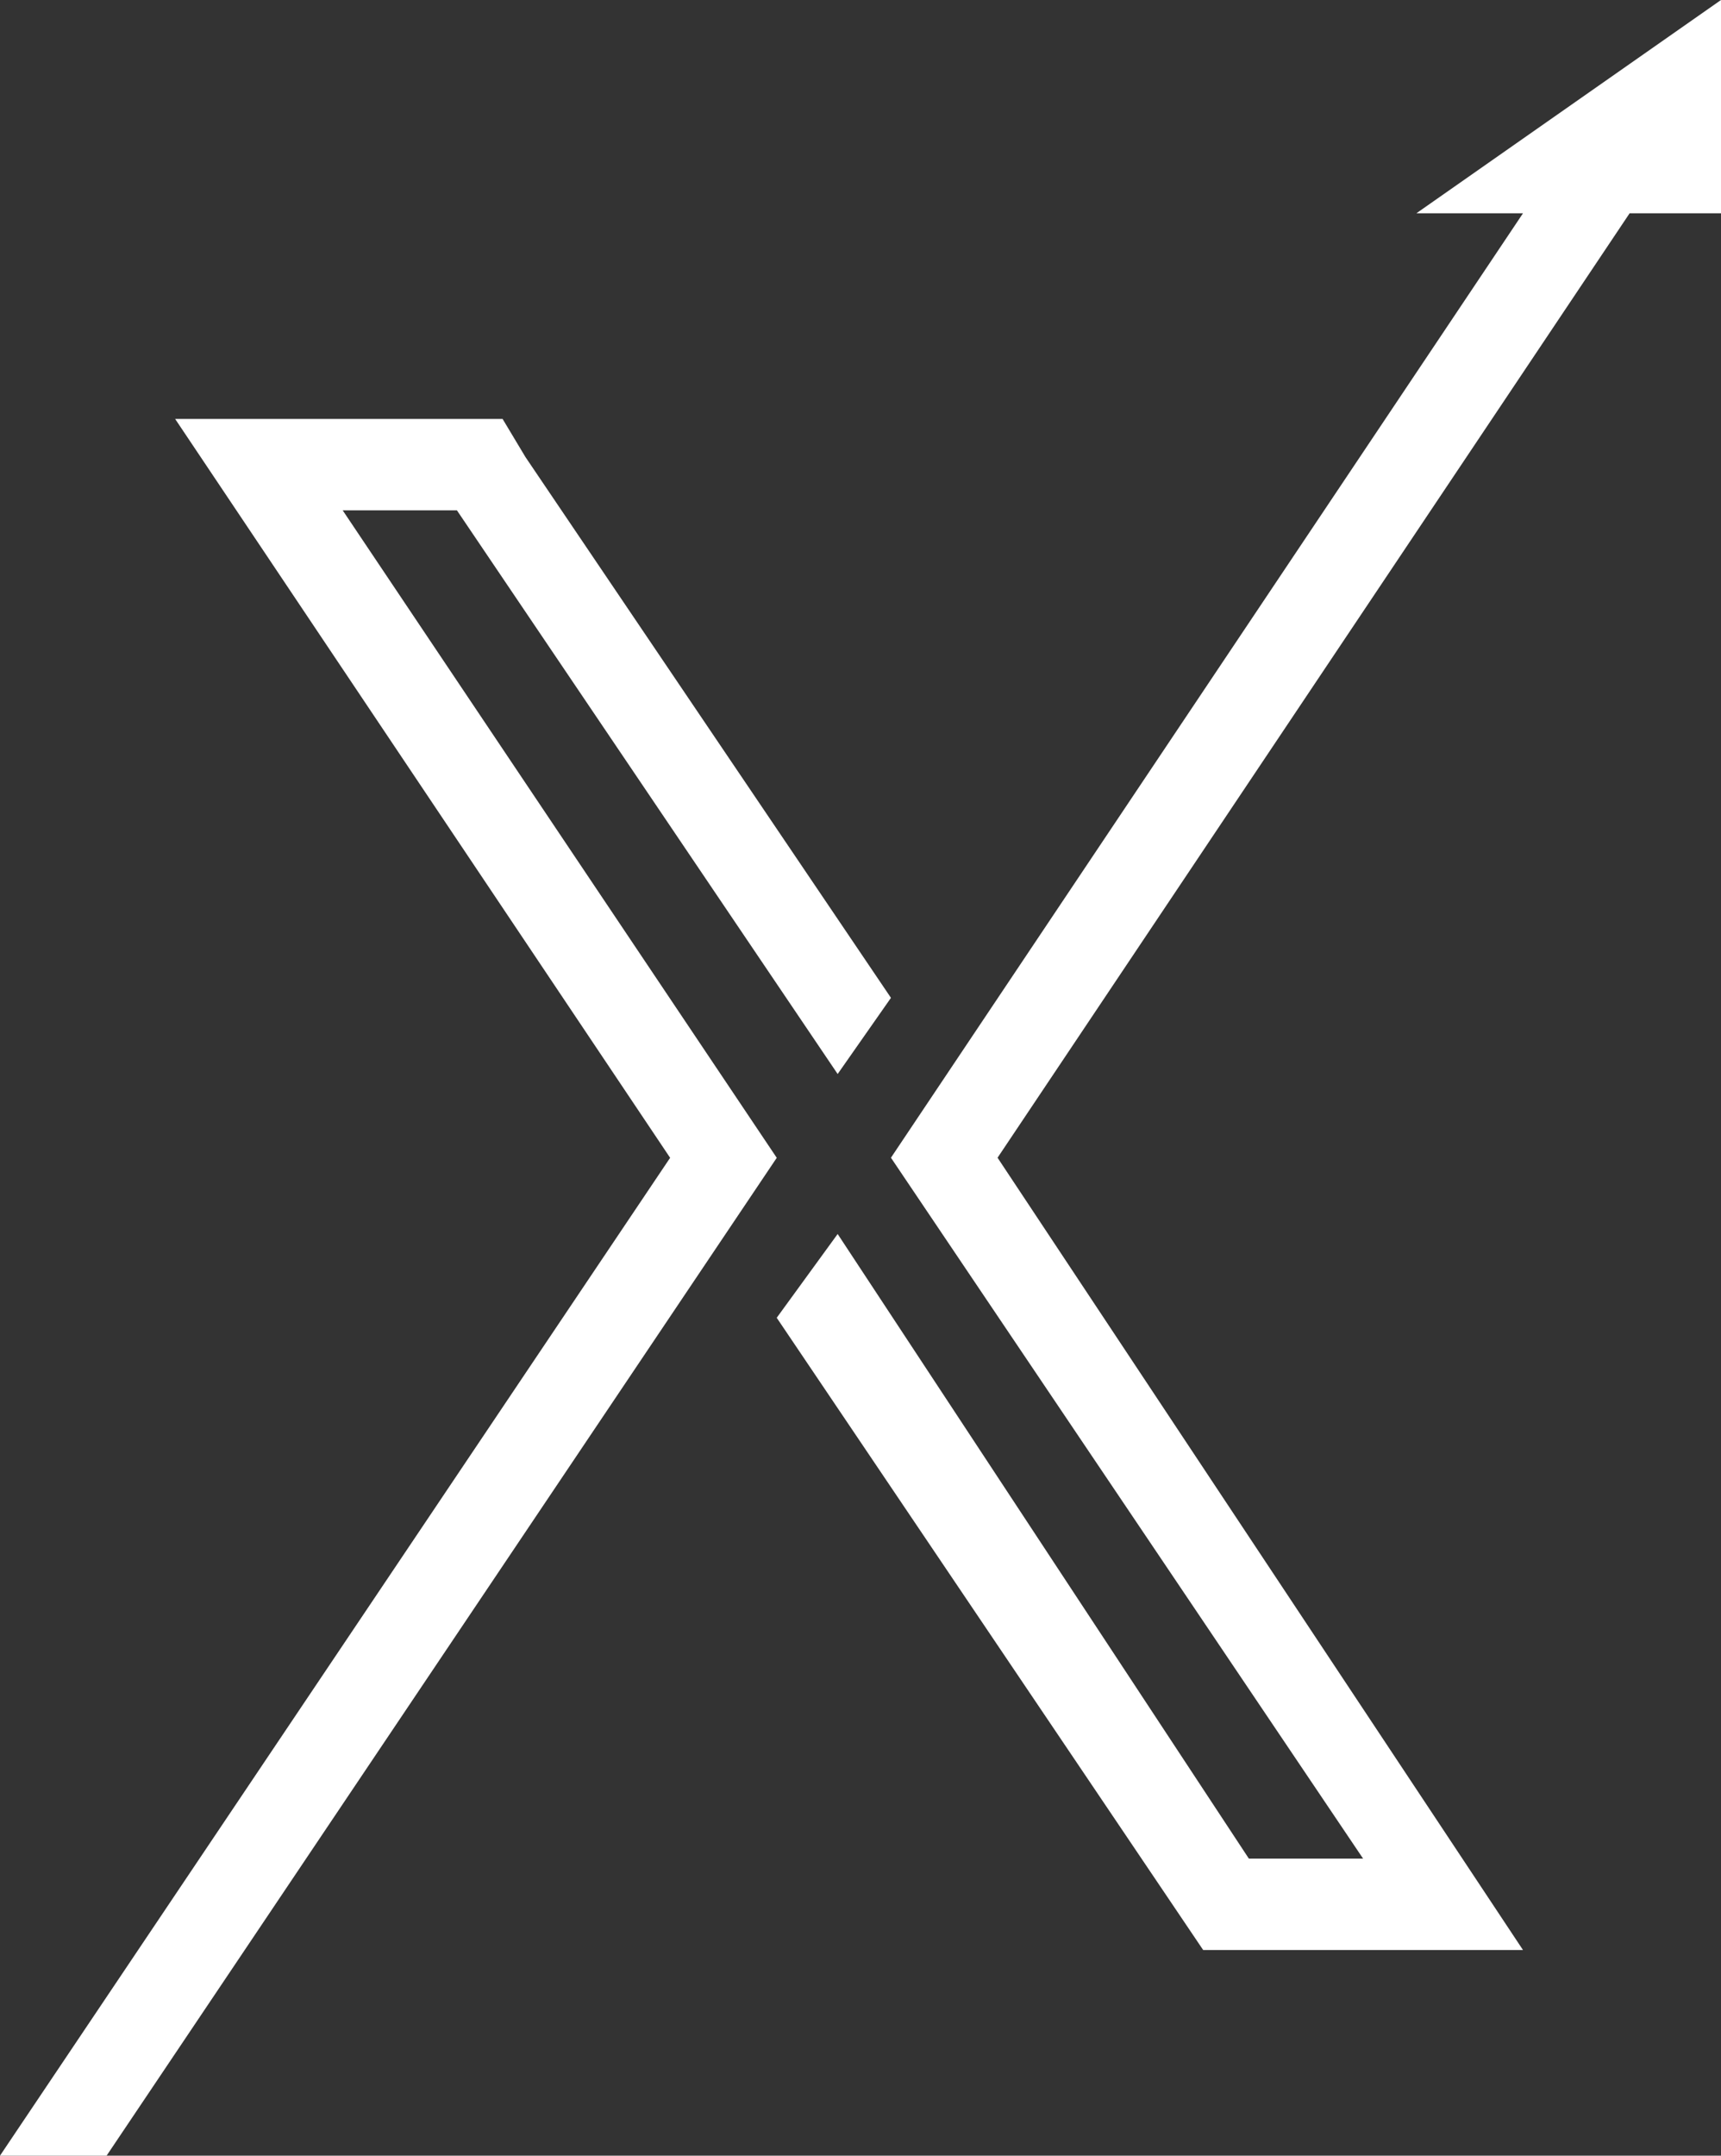
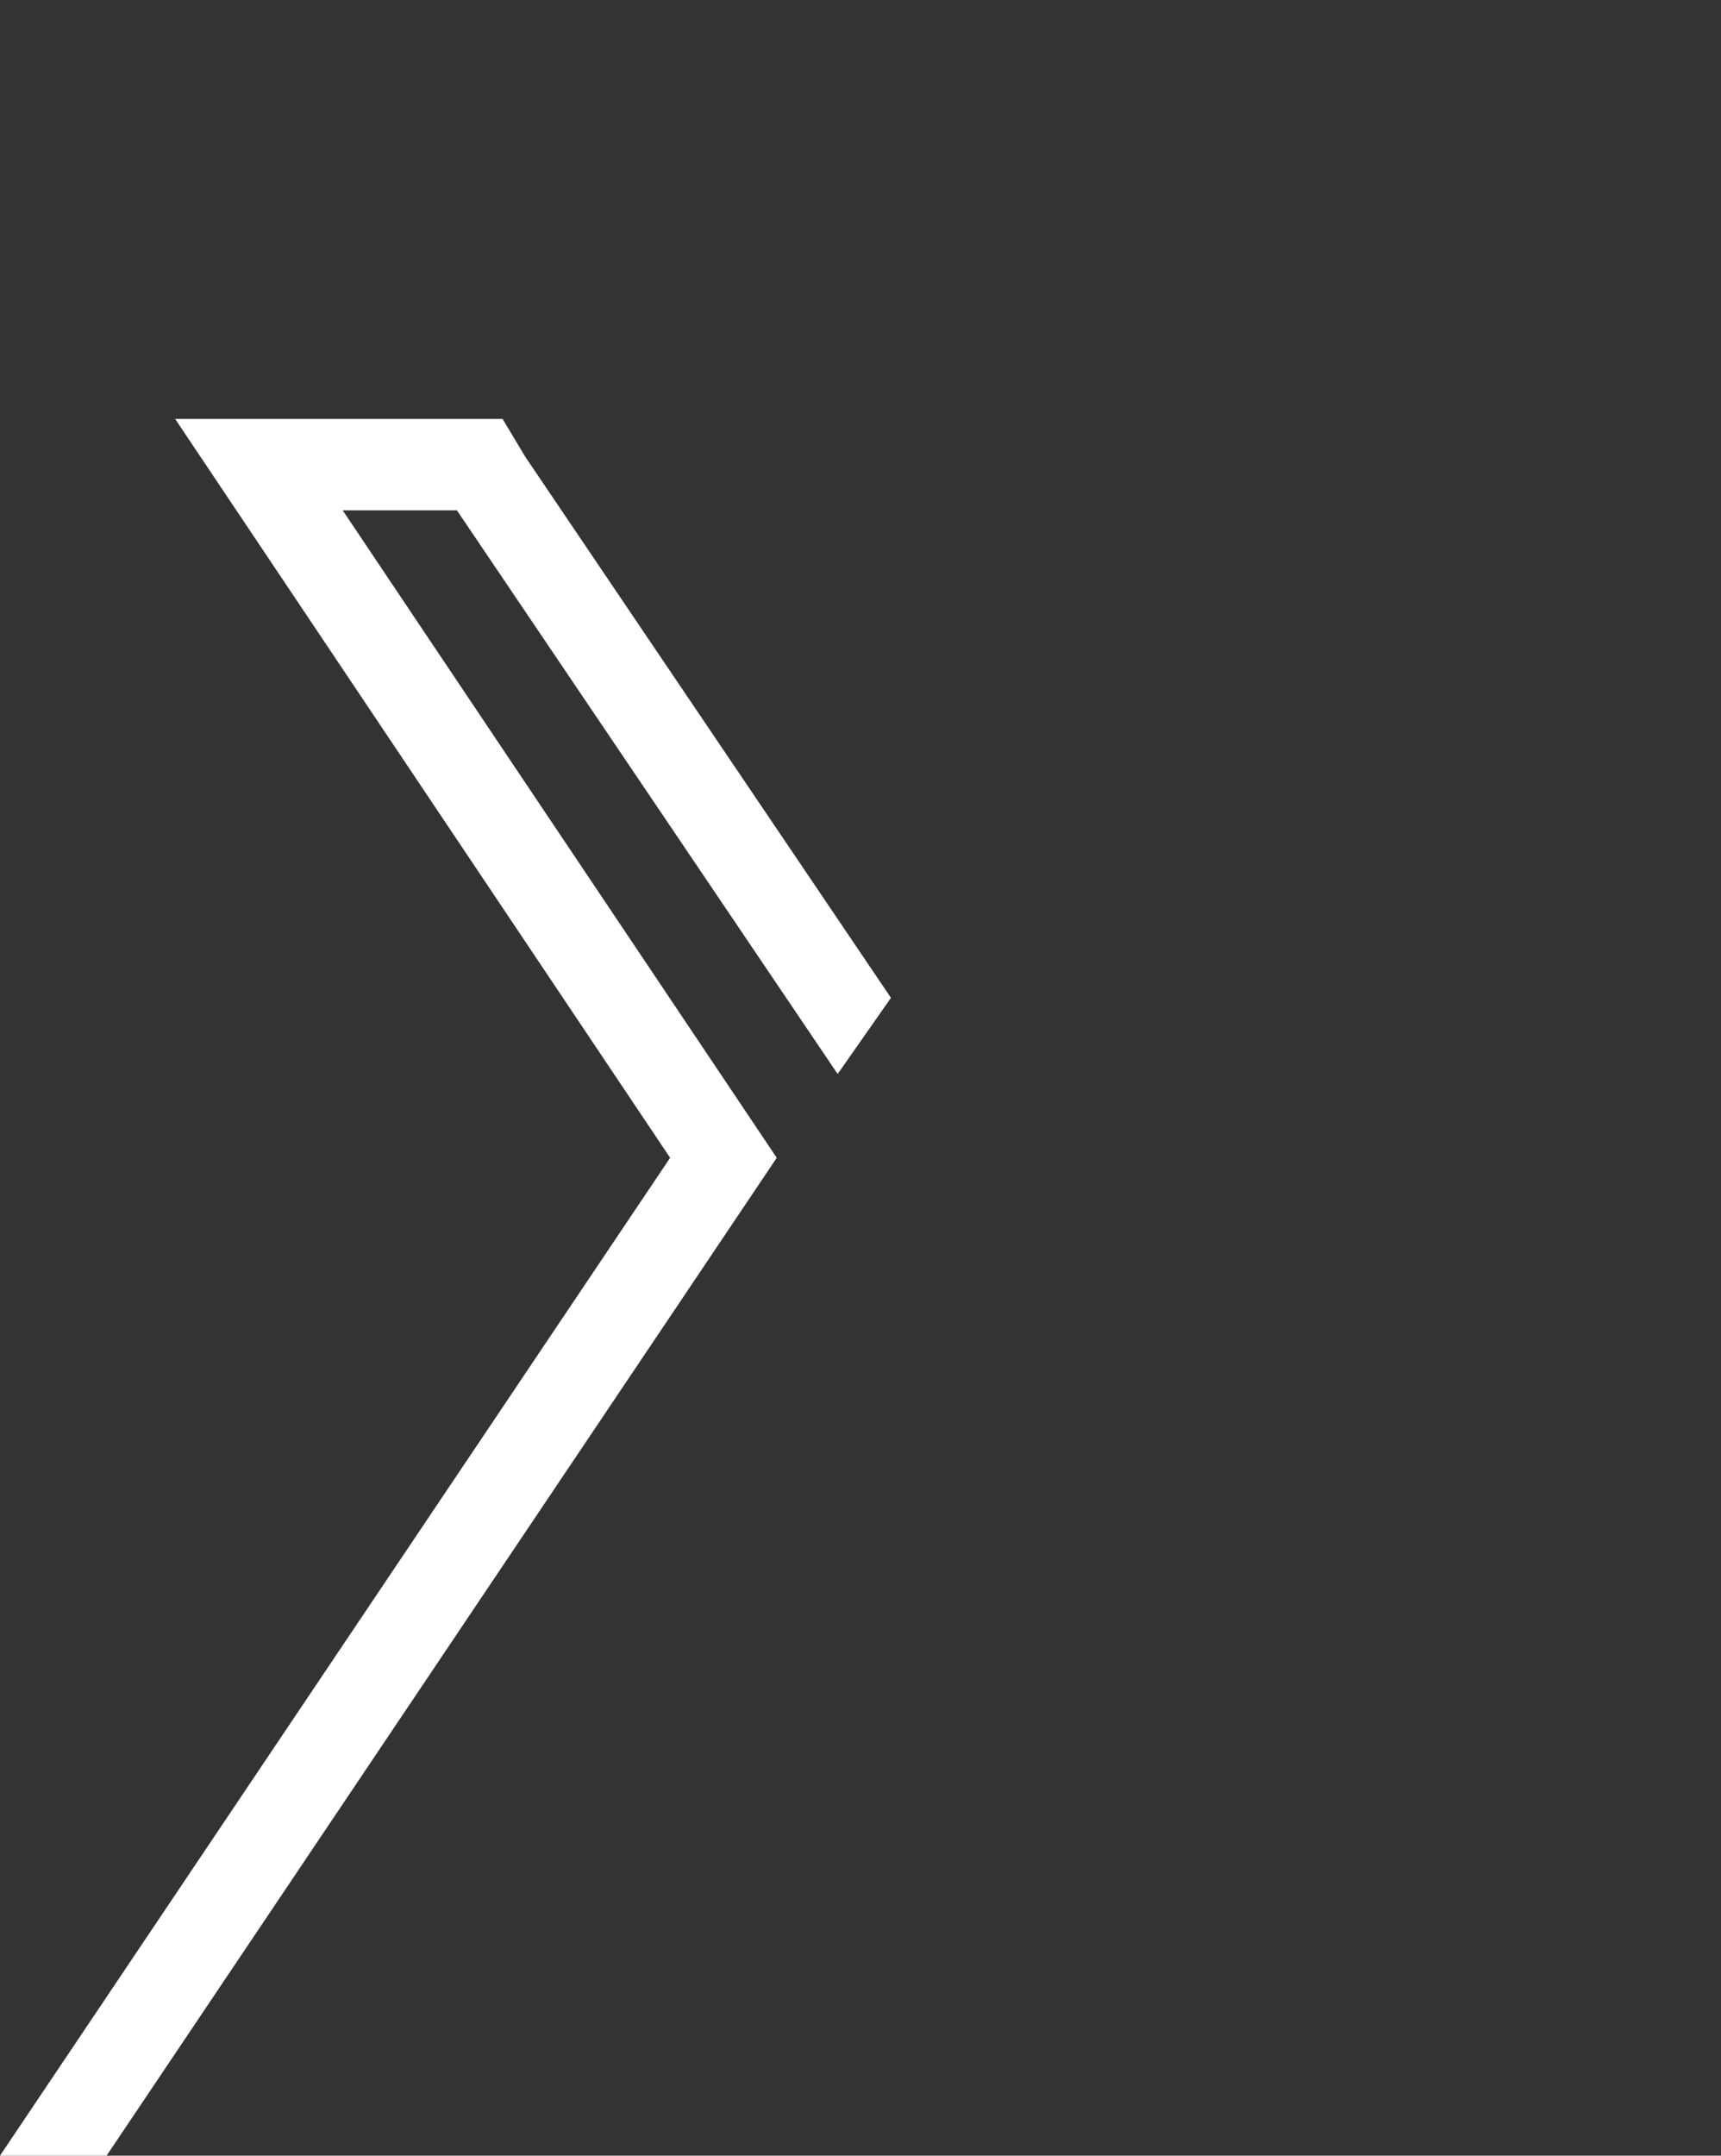
<svg xmlns="http://www.w3.org/2000/svg" viewBox="0 0 79.85 99.989">
  <rect x="0" y="0" width="79.85" height="99.989" fill="#333333" stroke="none" />
  <defs>
    <style>
      .cls-1 {
        fill: #fff;
      }
    </style>
  </defs>
  <g id="Group_36" data-name="Group 36" transform="translate(-409.235 -2531.5)">
-     <path id="Path_30" data-name="Path 30" class="cls-1" d="M76.612,0,62.479,9.893h4.946L38.1,53.7,60.006,86.21h-5.3L35.627,57.238,32.8,61.124,52.586,90.45H67.425L43.046,53.7,72.372,9.893h4.24Z" transform="translate(412.473 2531.5)" />
    <path id="Path_31" data-name="Path 31" class="cls-1" d="M61.465,35.885l2.473-3.533L46.979,7.267,45.919,5.5H30.726L53.692,39.772,22.6,86.057h4.946L58.639,39.772,38.5,9.74h5.3Z" transform="translate(386.635 2545.432)" />
  </g>
</svg>